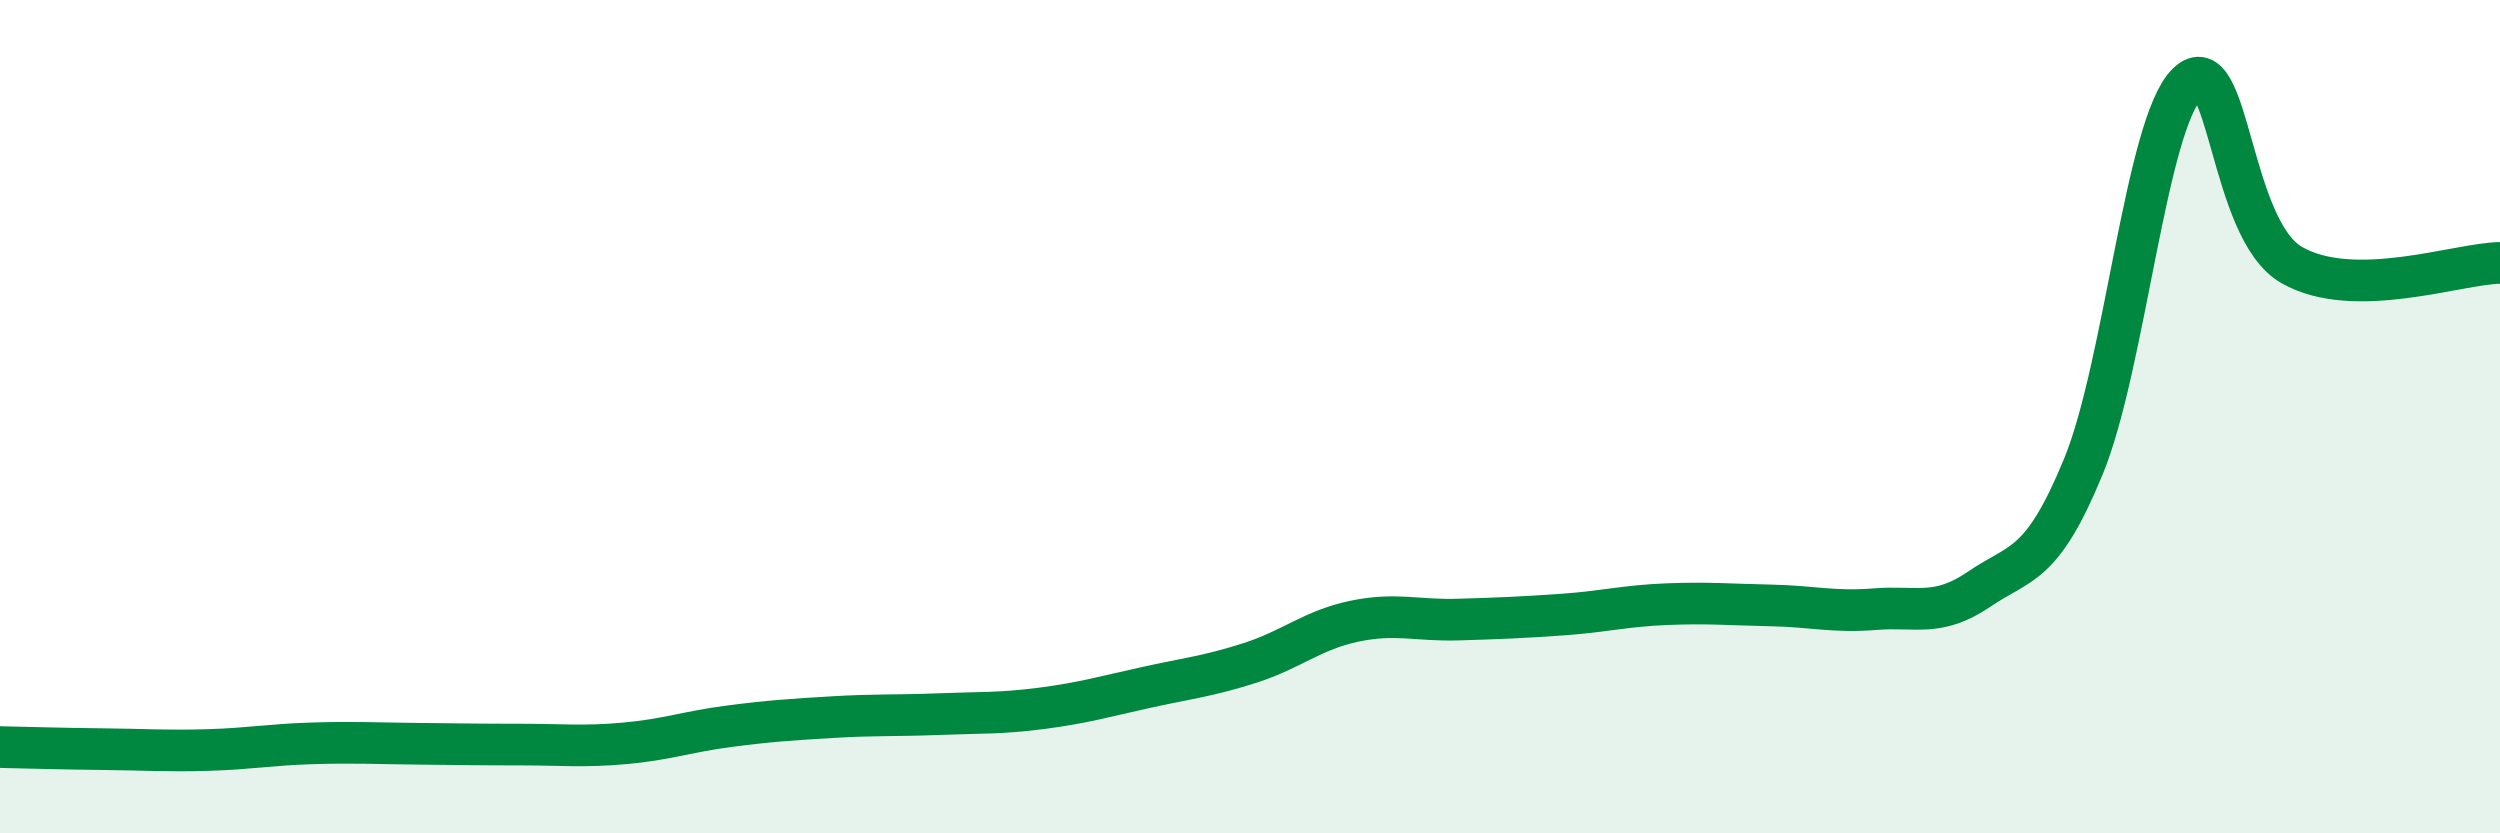
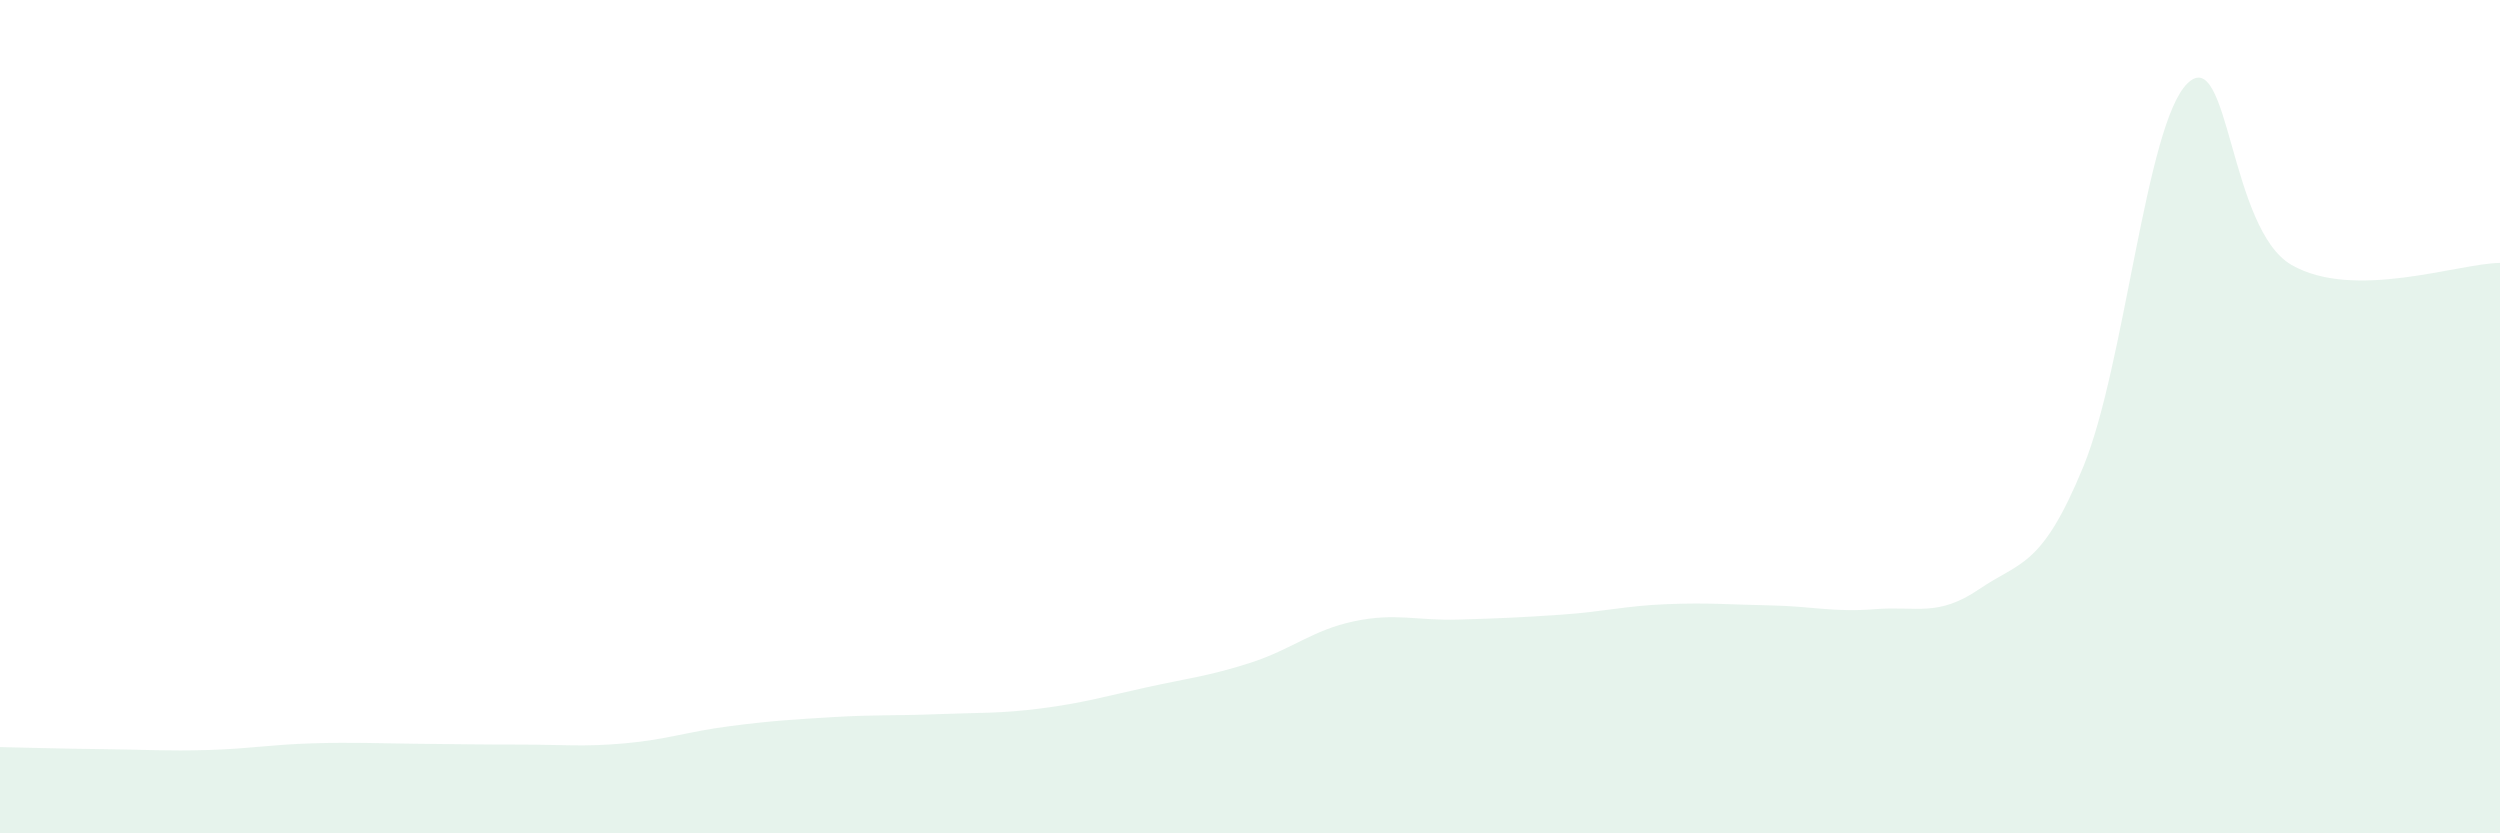
<svg xmlns="http://www.w3.org/2000/svg" width="60" height="20" viewBox="0 0 60 20">
  <path d="M 0,17.93 C 0.5,17.94 1.5,17.97 2.5,17.98 C 3.5,17.99 4,18.03 5,18 C 6,17.97 6.5,17.87 7.5,17.84 C 8.5,17.81 9,17.84 10,17.85 C 11,17.86 11.5,17.87 12.5,17.87 C 13.5,17.87 14,17.93 15,17.84 C 16,17.75 16.5,17.56 17.5,17.43 C 18.5,17.3 19,17.27 20,17.21 C 21,17.15 21.5,17.18 22.5,17.14 C 23.5,17.1 24,17.13 25,17 C 26,16.87 26.5,16.72 27.5,16.5 C 28.5,16.28 29,16.23 30,15.91 C 31,15.59 31.5,15.12 32.5,14.91 C 33.5,14.7 34,14.9 35,14.87 C 36,14.84 36.5,14.82 37.5,14.75 C 38.5,14.68 39,14.54 40,14.5 C 41,14.46 41.5,14.51 42.5,14.53 C 43.5,14.55 44,14.7 45,14.62 C 46,14.54 46.5,14.82 47.5,14.14 C 48.5,13.46 49,13.63 50,11.2 C 51,8.77 51.5,2.97 52.5,2 C 53.5,1.03 53.5,5.5 55,6.36 C 56.5,7.22 59,6.32 60,6.31L60 20L0 20Z" fill="#008740" opacity="0.1" stroke-linecap="round" stroke-linejoin="round" />
-   <path d="M 0,17.93 C 0.5,17.94 1.5,17.97 2.5,17.98 C 3.5,17.99 4,18.03 5,18 C 6,17.97 6.5,17.87 7.5,17.84 C 8.5,17.81 9,17.84 10,17.85 C 11,17.86 11.5,17.87 12.5,17.87 C 13.5,17.87 14,17.93 15,17.84 C 16,17.75 16.5,17.56 17.5,17.43 C 18.5,17.3 19,17.27 20,17.21 C 21,17.15 21.5,17.18 22.5,17.14 C 23.5,17.1 24,17.13 25,17 C 26,16.87 26.5,16.72 27.5,16.5 C 28.5,16.28 29,16.23 30,15.91 C 31,15.59 31.5,15.12 32.5,14.91 C 33.5,14.7 34,14.9 35,14.87 C 36,14.84 36.5,14.82 37.5,14.75 C 38.5,14.68 39,14.54 40,14.5 C 41,14.46 41.5,14.51 42.5,14.53 C 43.5,14.55 44,14.7 45,14.62 C 46,14.54 46.5,14.82 47.5,14.14 C 48.5,13.46 49,13.63 50,11.2 C 51,8.77 51.5,2.97 52.5,2 C 53.5,1.03 53.5,5.5 55,6.36 C 56.5,7.22 59,6.32 60,6.31" stroke="#008740" stroke-width="1" fill="none" stroke-linecap="round" stroke-linejoin="round" />
</svg>